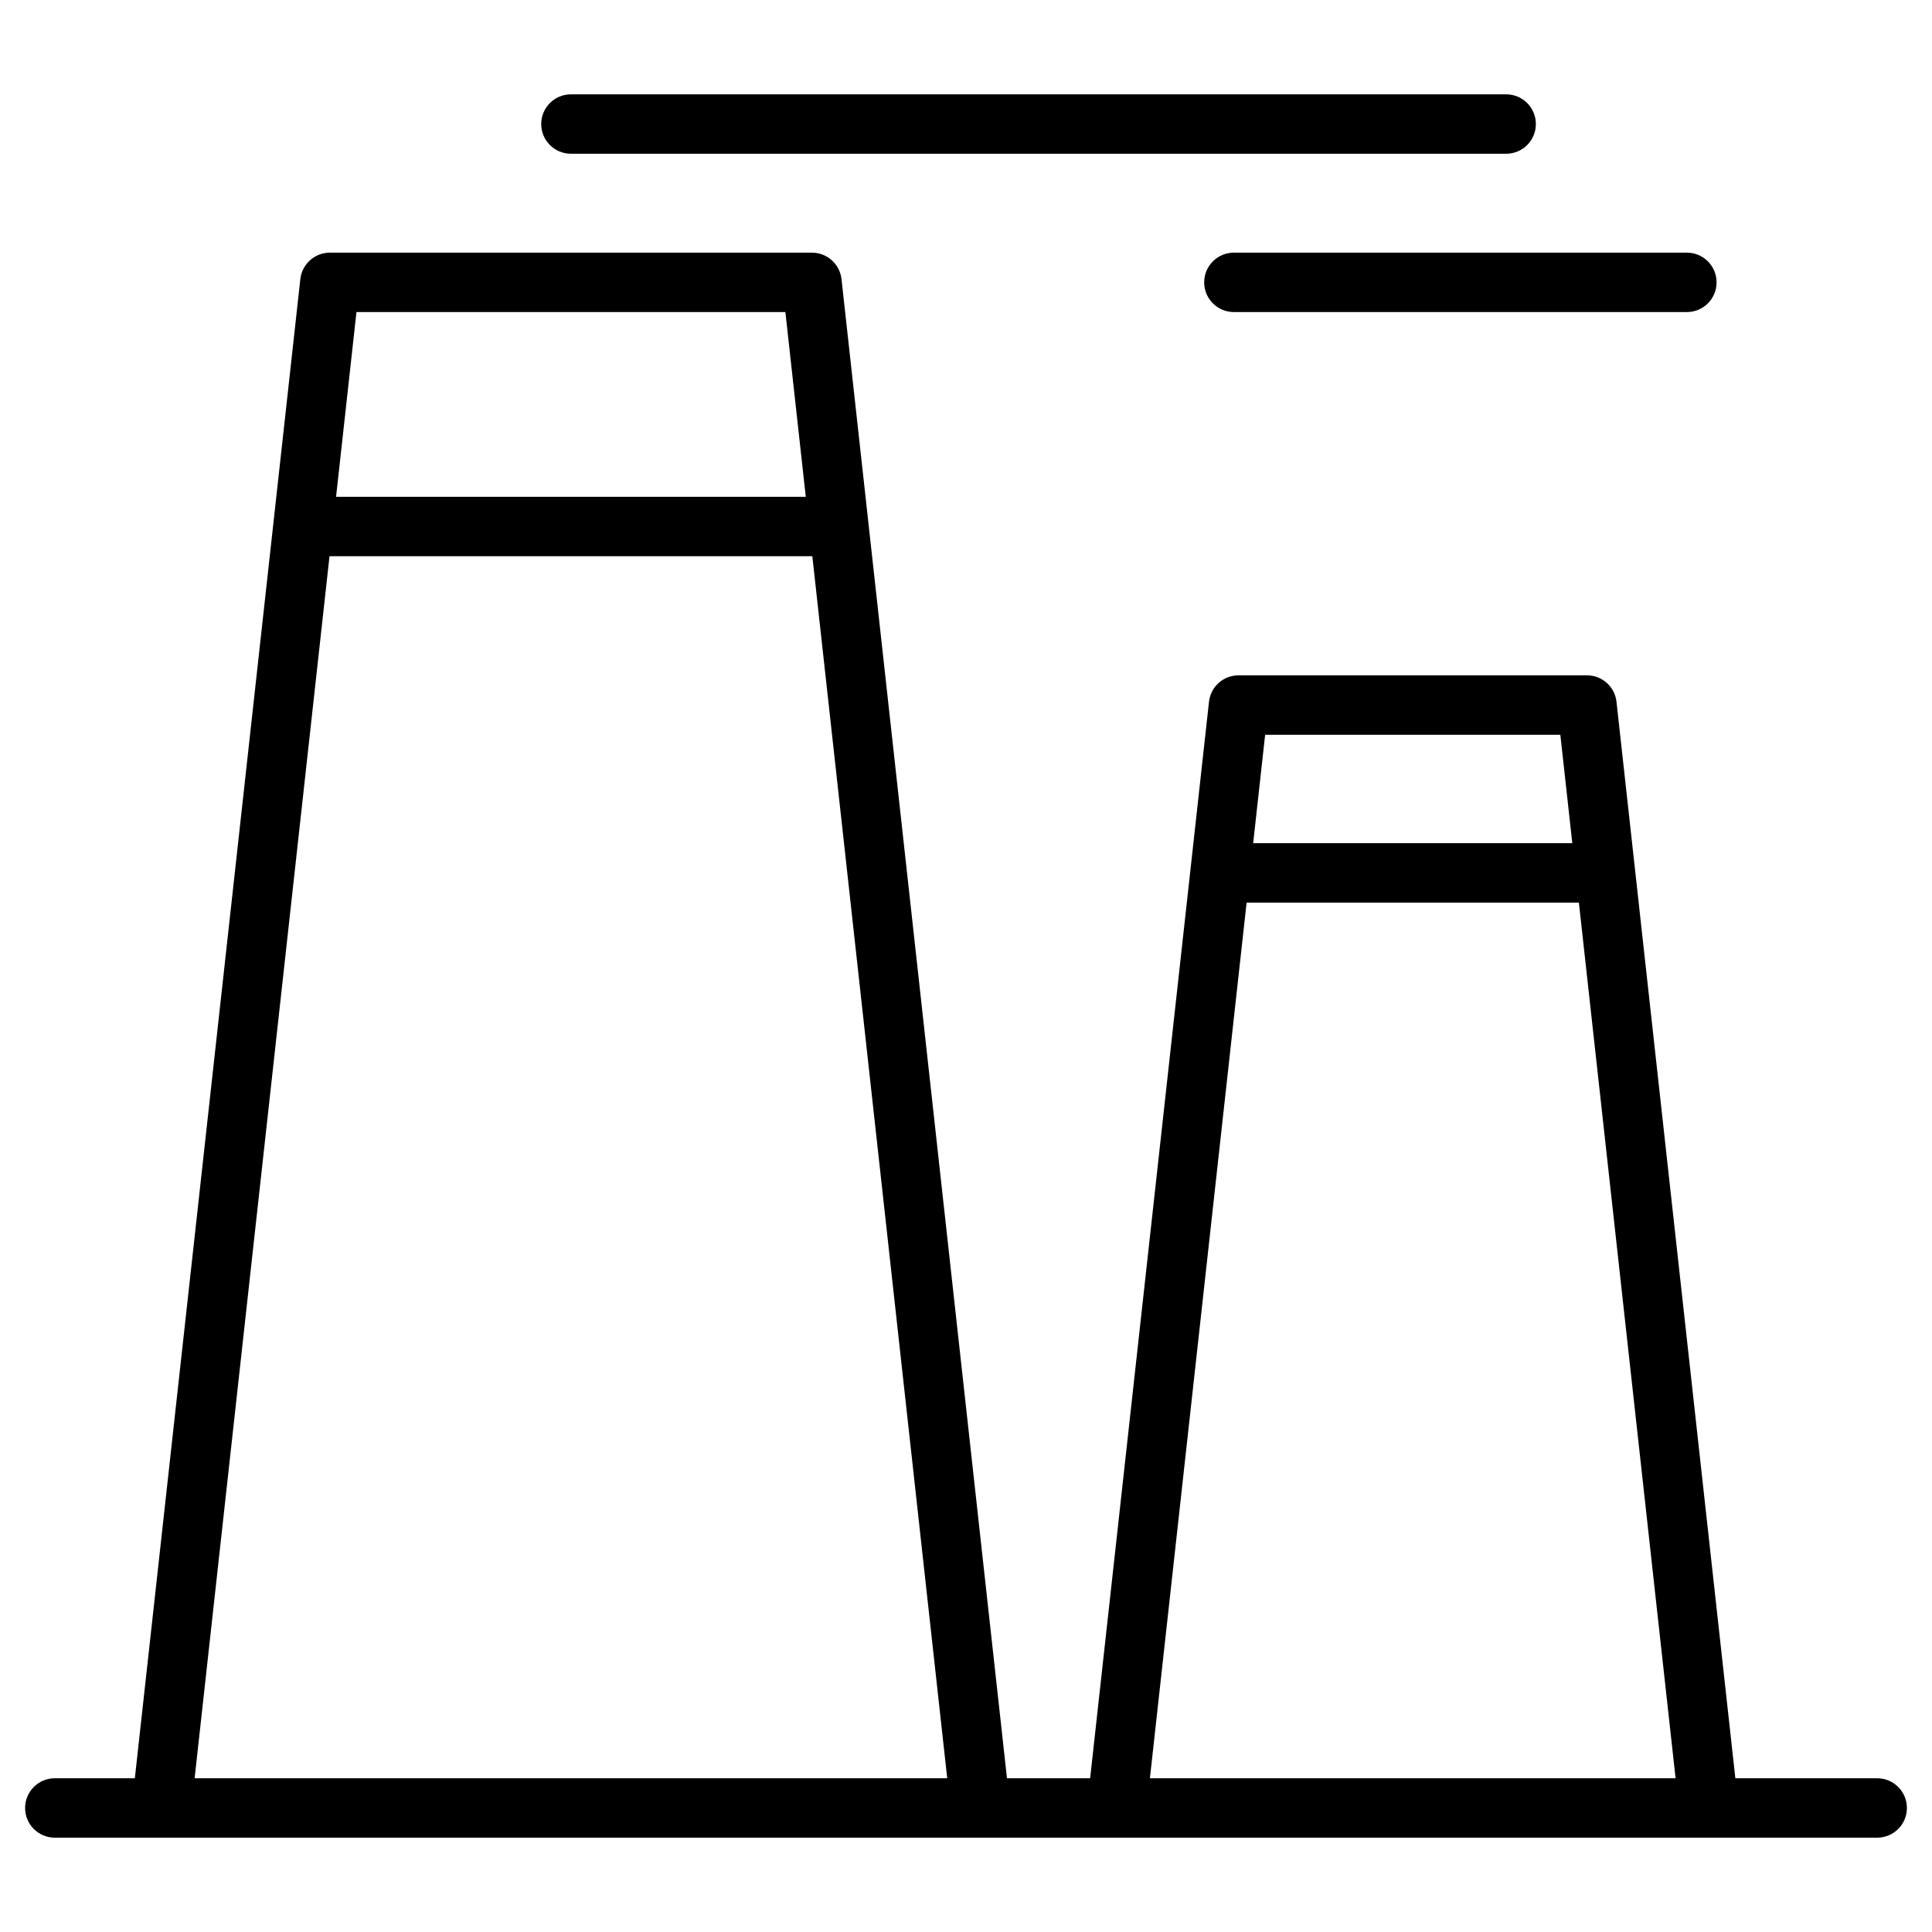
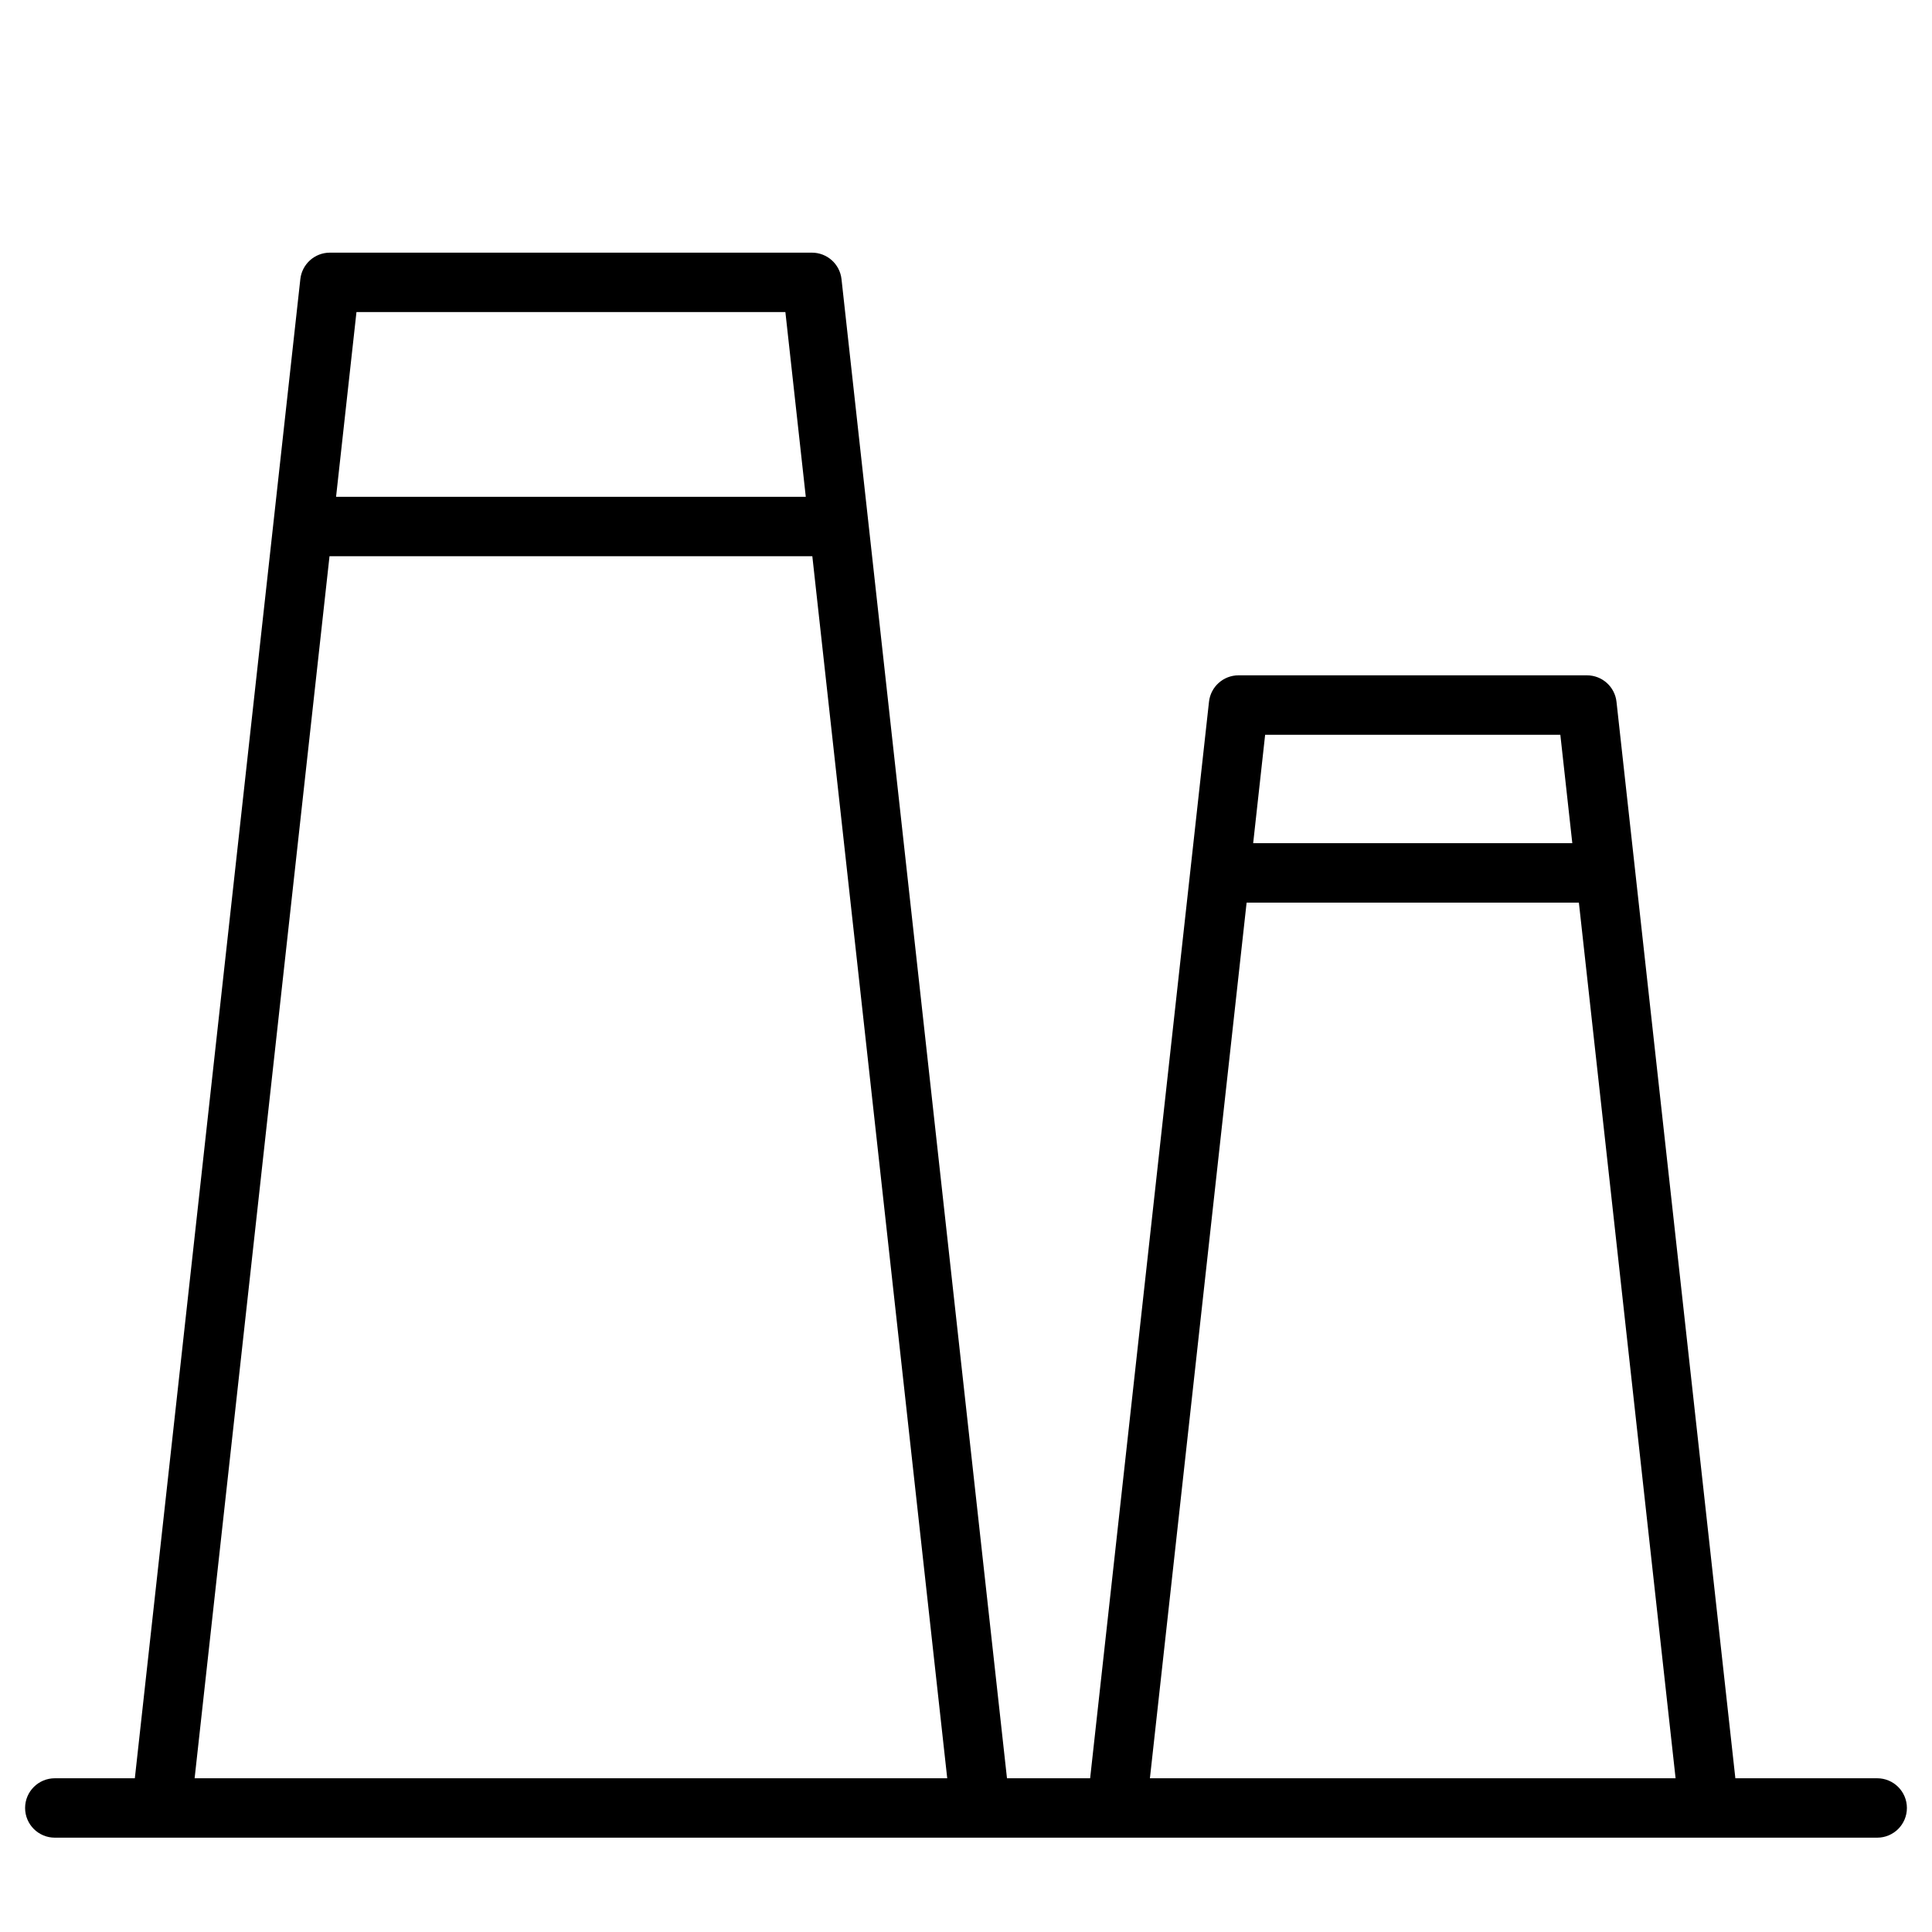
<svg xmlns="http://www.w3.org/2000/svg" fill="#000000" width="800px" height="800px" version="1.1" viewBox="144 144 512 512">
  <g>
    <path d="m641.47 615.26h-37.582l-31.5-285.28c-0.438-3.988-3.812-7.012-7.824-7.012h-92.344c-4.016 0-7.387 3.023-7.824 7.012l-31.5 285.28h-22.035l-43.855-397.3c-0.445-3.984-3.816-7-7.828-7.004h-127.76c-4.012 0.004-7.379 3.019-7.824 7.004l-43.859 397.3h-21.207c-4.348 0-7.875 3.523-7.875 7.871s3.527 7.871 7.875 7.871h482.95c4.348 0 7.871-3.523 7.871-7.871s-3.523-7.871-7.871-7.871zm-83.965-276.54 3.172 28.734h-84.574l3.172-28.734zm-83.141 44.48h88.055l25.629 232.06h-139.31zm-122.23-156.5 5.406 48.961h-124.48l5.406-48.961zm-120.81 64.707h127.95l35.75 323.85h-199.45z" />
-     <path d="m551.02 176.87c0-2.086-0.828-4.09-2.305-5.566-1.477-1.477-3.481-2.305-5.566-2.305h-247.85c-4.348 0-7.871 3.523-7.871 7.871 0 4.348 3.523 7.871 7.871 7.871h247.85c2.086 0.004 4.09-0.824 5.566-2.301 1.477-1.477 2.305-3.481 2.305-5.57z" />
-     <path d="m470.99 226.7h120.05c4.348 0 7.871-3.523 7.871-7.871s-3.523-7.875-7.871-7.875h-120.05c-4.348 0-7.871 3.527-7.871 7.875s3.523 7.871 7.871 7.871z" />
  </g>
</svg>